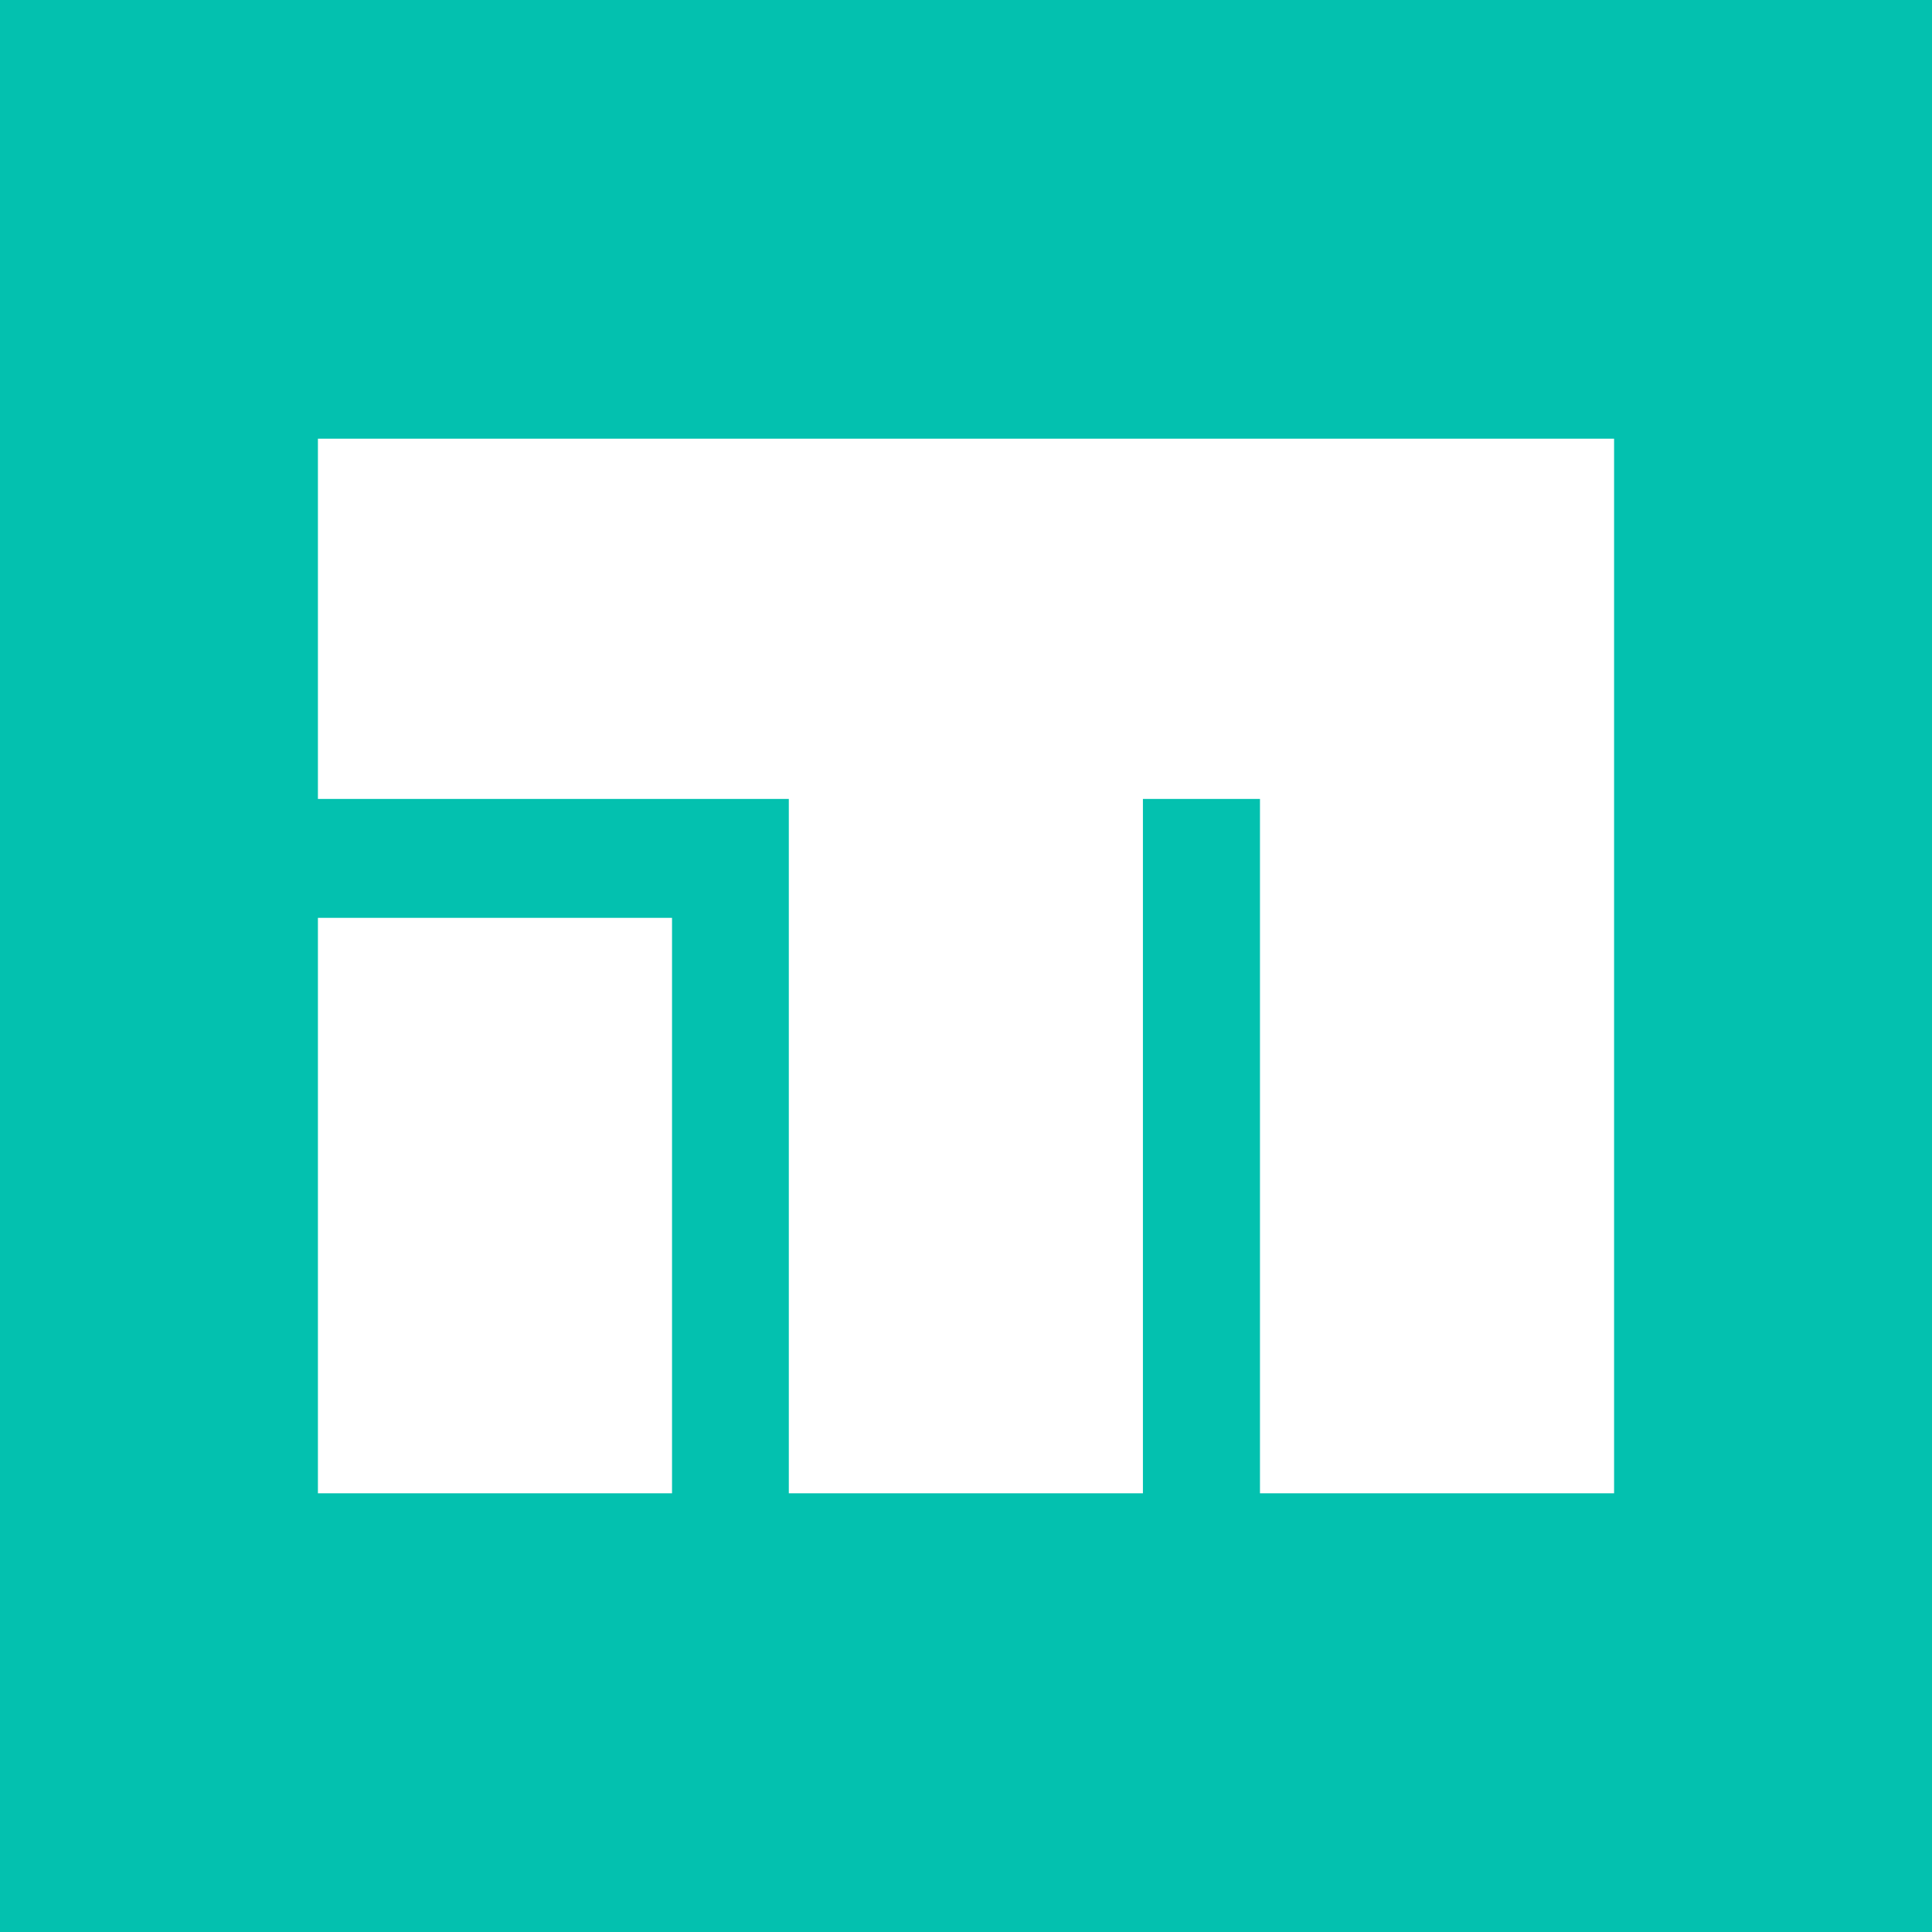
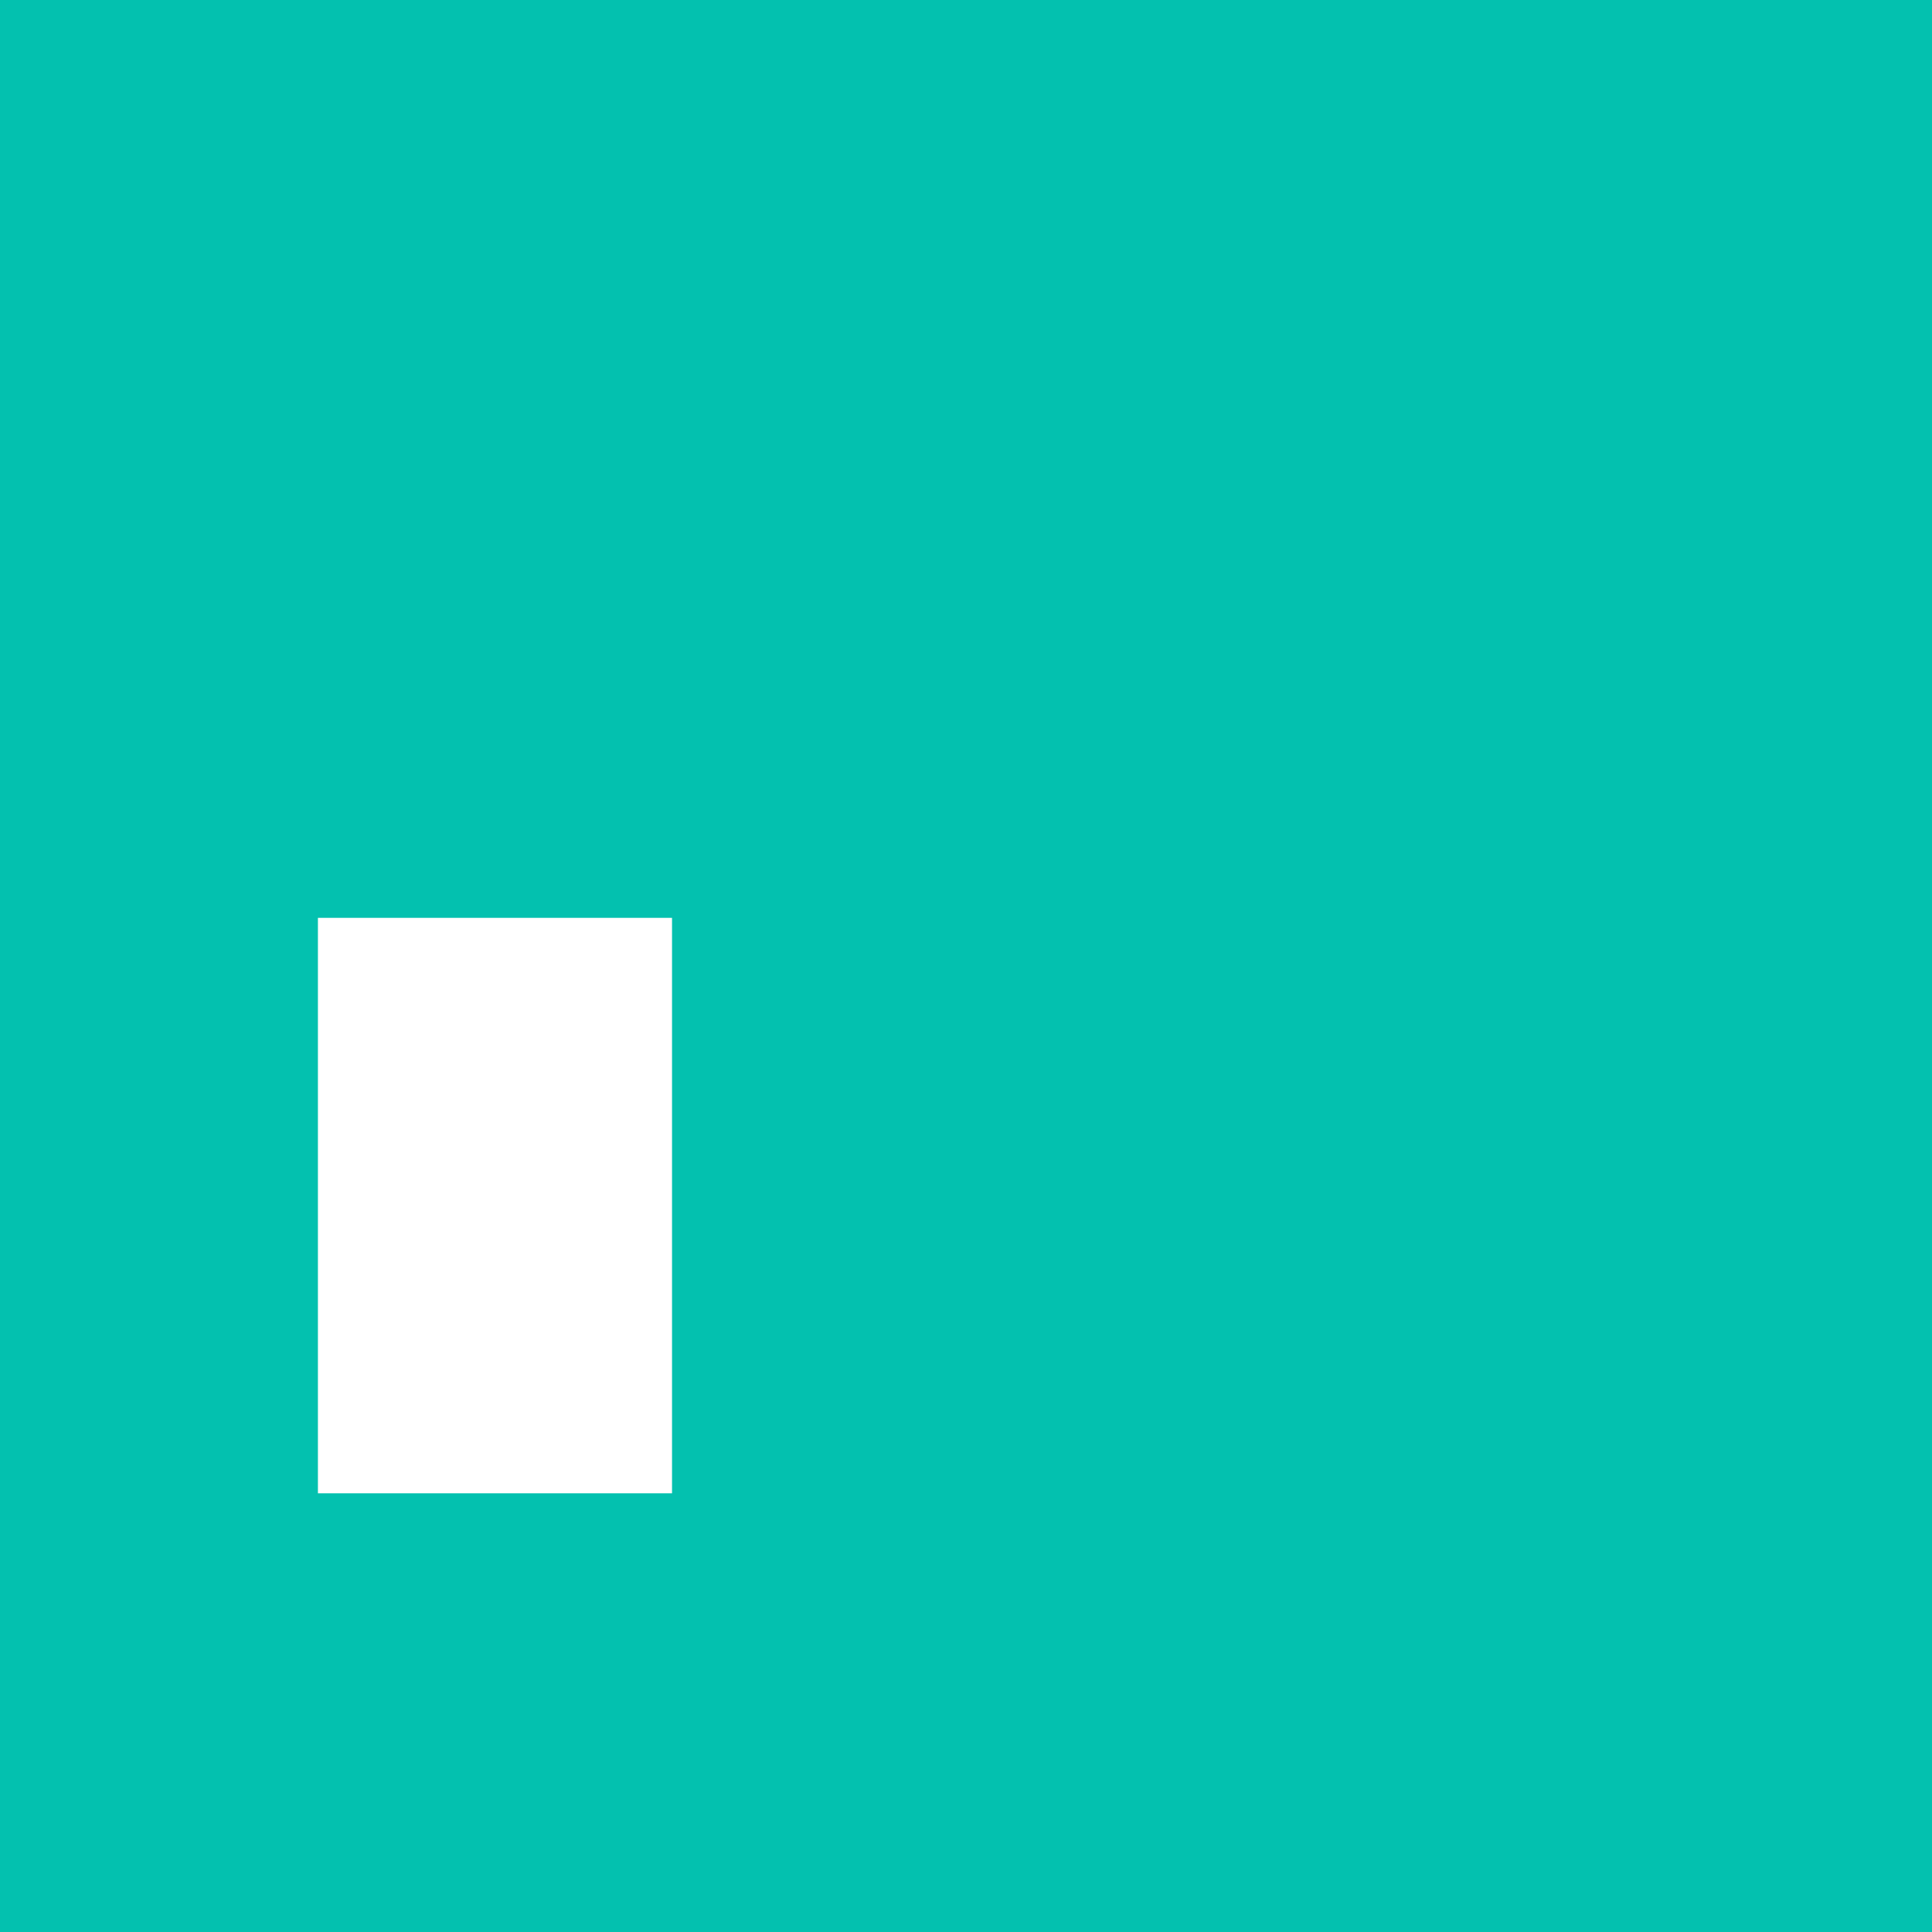
<svg xmlns="http://www.w3.org/2000/svg" width="32" height="32" viewBox="0 0 72.62 72.62">
  <rect width="72.62" height="72.62" fill="#03c1af" />
  <g fill="#fff">
-     <polygon points="47.36 16.49 42.96 16.49 29.65 16.49 11.95 16.49 11.95 30.03 29.65 30.03 29.65 56.13 42.96 56.13 42.96 30.03 47.36 30.03 47.36 56.13 60.67 56.13 60.67 30.03 60.67 16.49 47.36 16.49" />
    <rect x="11.95" y="34.5" width="13.31" height="21.63" />
  </g>
</svg>